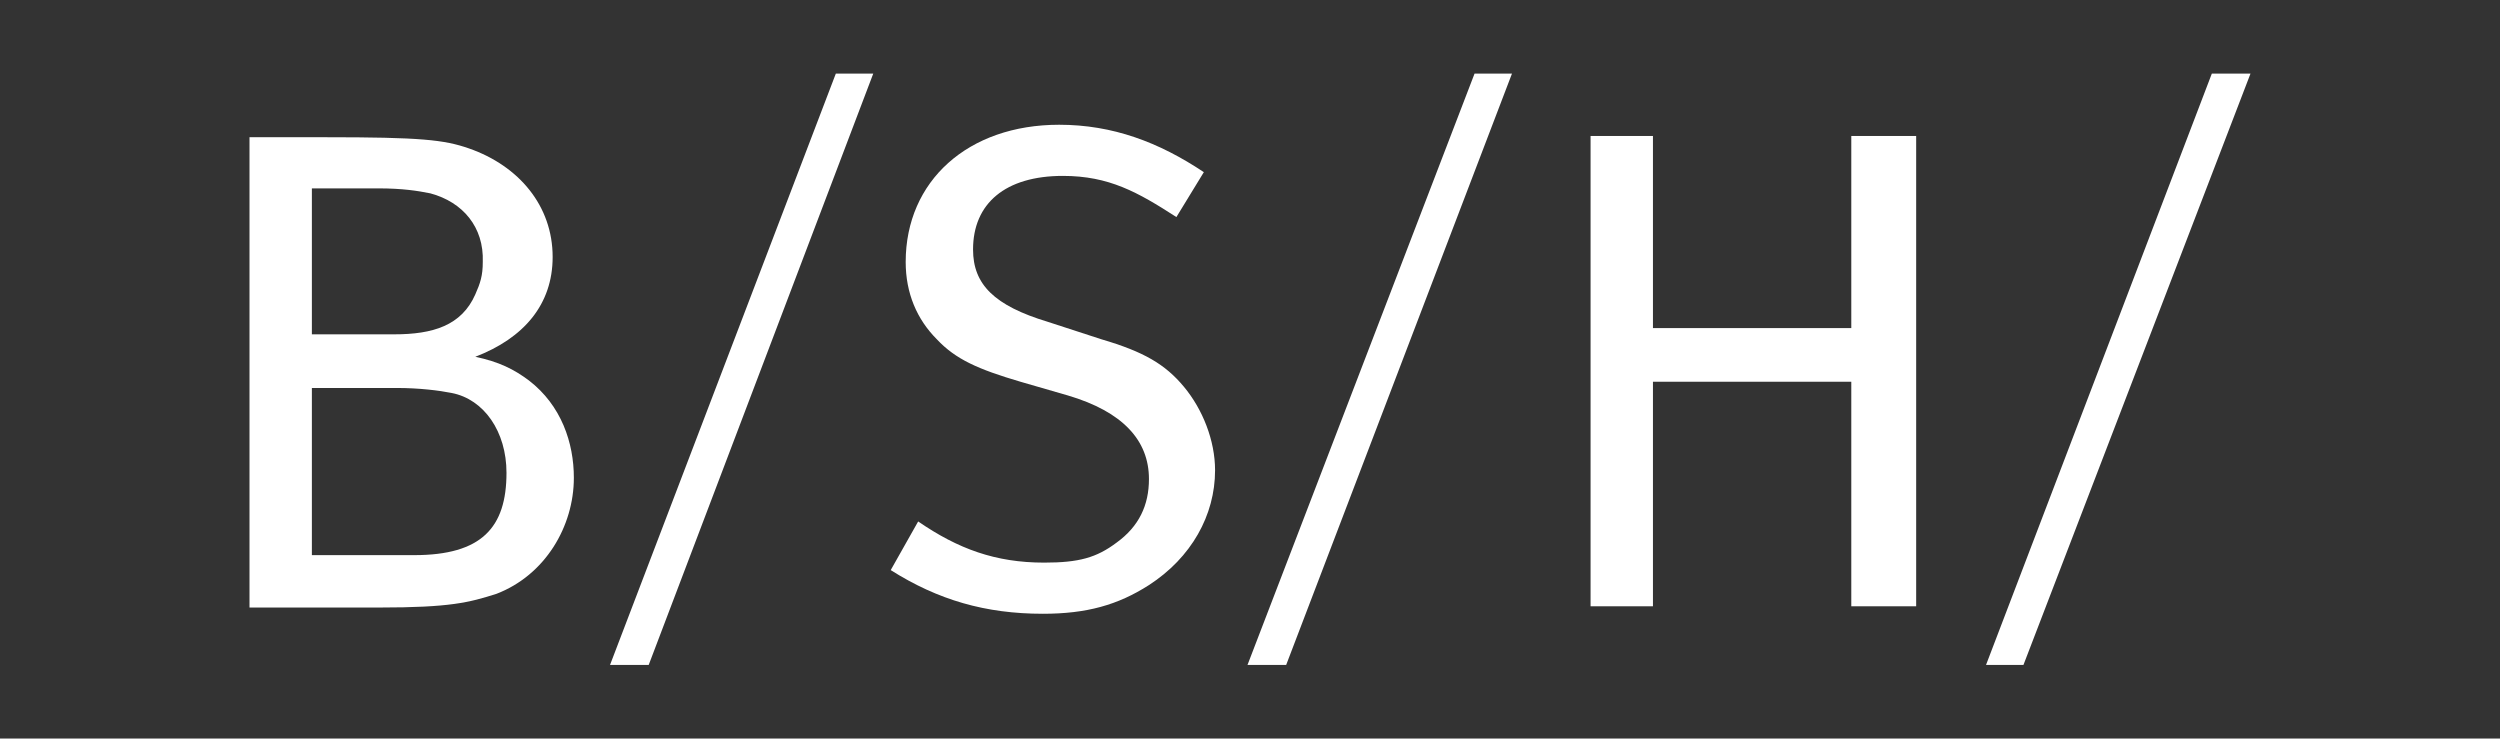
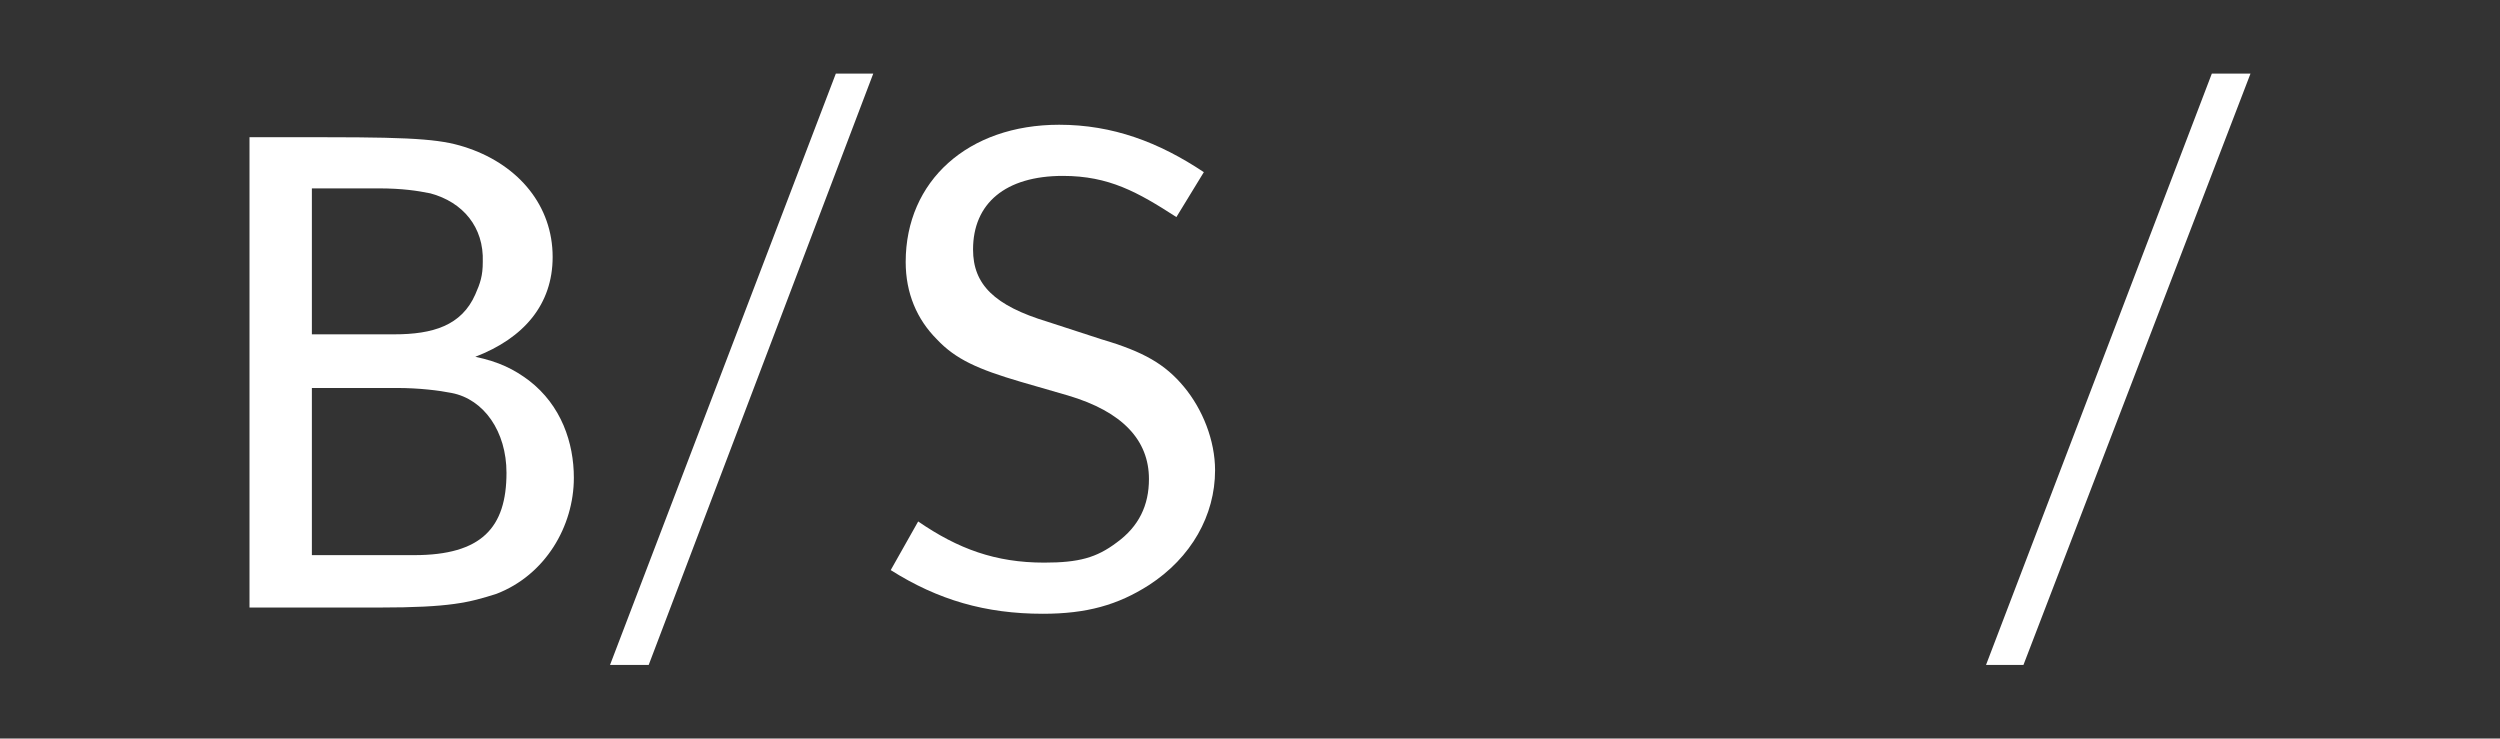
<svg xmlns="http://www.w3.org/2000/svg" version="1.1" id="Ebene_1" x="0px" y="0px" viewBox="0 0 200.4 59.2" style="enable-background:new 0 0 200.4 59.2;" xml:space="preserve">
  <rect x="0" y="0" width="200.4" height="59.2" fill="#333333" stroke="none" />
  <style type="text/css">
	.st0{fill-rule:evenodd;clip-rule:evenodd;fill:#FFFFFF;}
	.st1{fill:#FFFFFF;}
</style>
  <g>
    <g>
      <path class="st0" d="M30.4,48.7H20V11h6.1c7.6,0,9.5,0.2,11.5,0.9c4,1.4,6.7,4.6,6.7,8.7c0,3.8-2.3,6.5-6.2,8    c1.9,0.4,3.1,1,4.3,1.9c2.6,2,3.6,5,3.6,7.8c0,3.9-2.3,7.8-6.2,9.3C37.6,48.3,36.1,48.7,30.4,48.7 M34.5,15.5    c-1-0.2-2.2-0.4-4.2-0.4H25v11.7h6.6c3.1,0,5.4-0.7,6.5-3.2c0.4-0.9,0.6-1.5,0.6-2.6C38.8,18.2,37.1,16.2,34.5,15.5z M36.2,31.5    c-1-0.2-2.6-0.4-4.4-0.4H25v13.4h8.2c5.4,0,7.4-2.2,7.4-6.6C40.6,34.6,38.8,32,36.2,31.5z" />
      <path class="st1" d="M72.6,21c0-6.5,5-11,12.3-11c4.3,0,8,1.4,11.6,3.8l-2.2,3.6c-3.1-2-5.4-3.3-9.1-3.3c-4.6,0-7.2,2.2-7.2,5.9    c0,2.8,1.7,4.5,6,5.8l4.3,1.4c3.4,1,5.1,2,6.6,3.8c1.5,1.8,2.5,4.3,2.5,6.7c0,3.6-1.9,7-5.3,9.2c-2.5,1.6-5,2.3-8.5,2.3    c-4.6,0-8.4-1.1-12.2-3.5l2.2-3.9c3.2,2.2,6.2,3.3,10.1,3.3c2.8,0,4.2-0.4,5.8-1.6c1.8-1.3,2.6-3,2.6-5.1c0-3.1-2.1-5.4-6.5-6.7    l-3.8-1.1c-3.4-1-5.2-1.8-6.7-3.4C73.5,25.6,72.6,23.5,72.6,21" />
      <polyline class="st1" points="48.9,53.3 67,5.9 70,5.9 52,53.3 48.9,53.3   " />
-       <polyline class="st1" points="100,53.3 118.2,5.9 121.2,5.9 103.1,53.3 100,53.3   " />
-       <polyline class="st1" points="132.5,48.6 127.5,48.6 127.5,10.9 132.5,10.9 132.5,26.3 148.4,26.3 148.4,10.9 153.6,10.9     153.6,48.6 148.4,48.6 148.4,30.6 132.5,30.6 132.5,48.6   " />
      <polyline class="st1" points="159.2,53.3 177.3,5.9 180.4,5.9 162.2,53.3 159.2,53.3   " />
    </g>
  </g>
</svg>